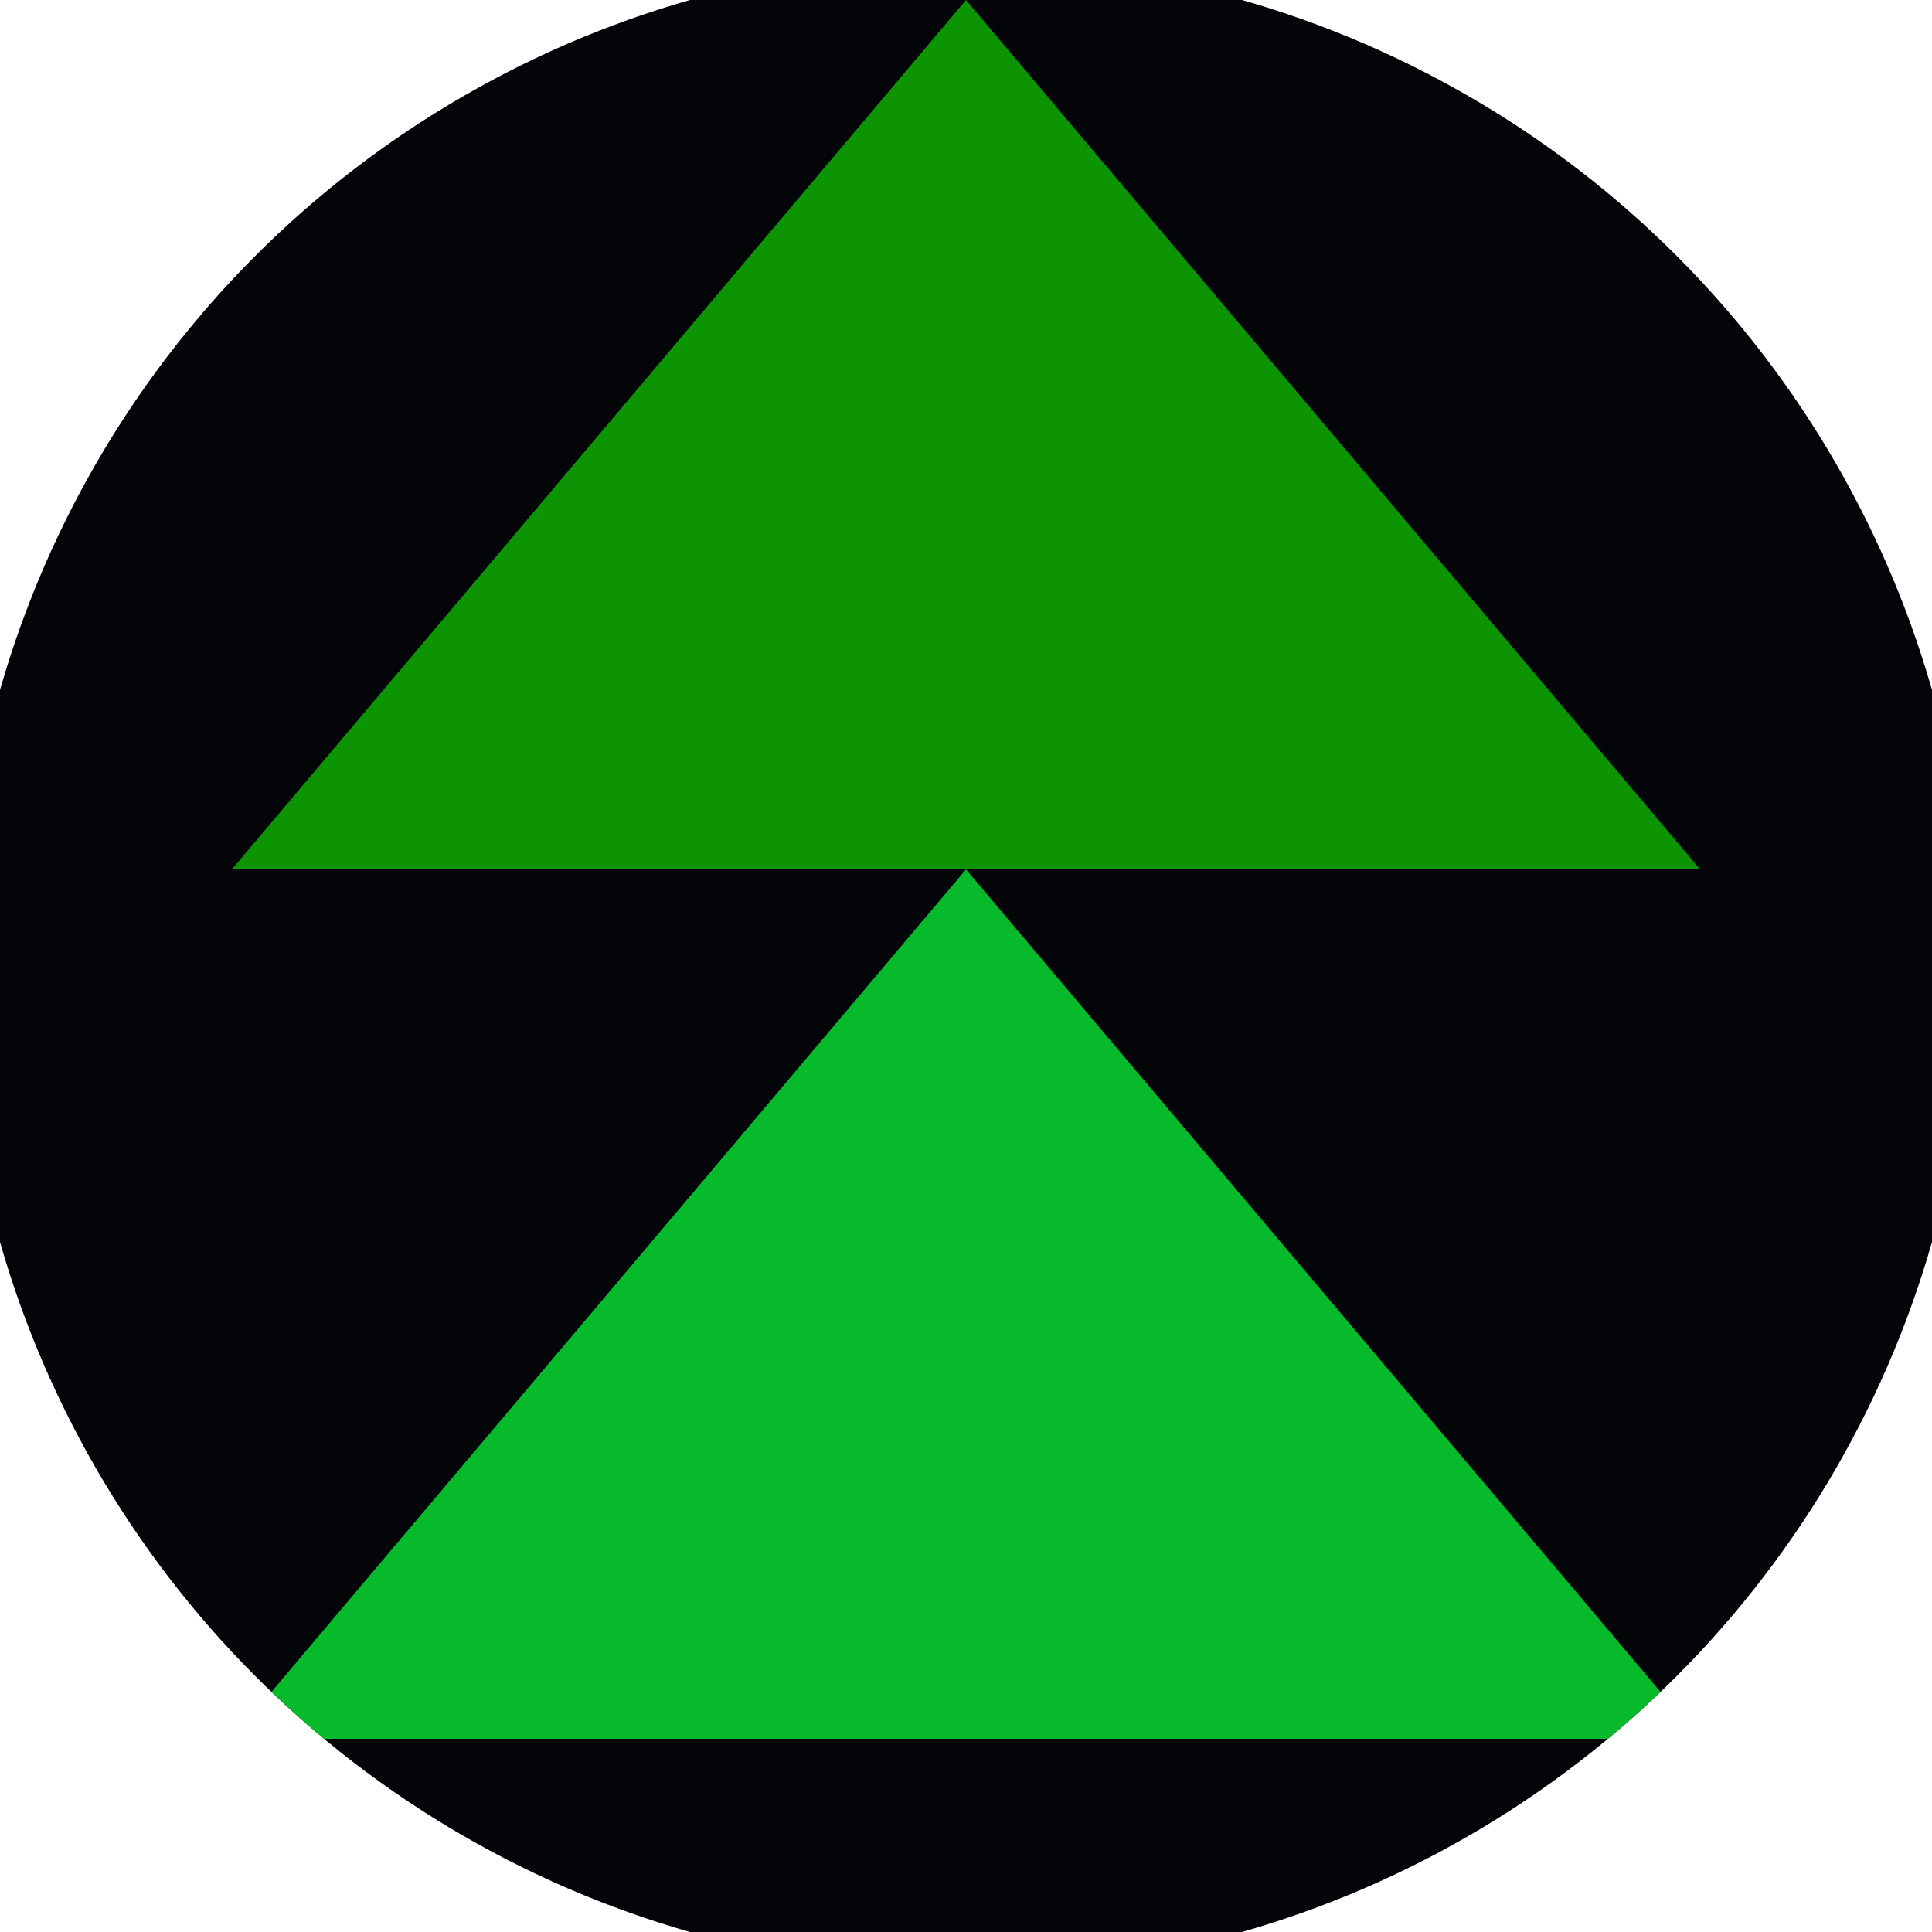
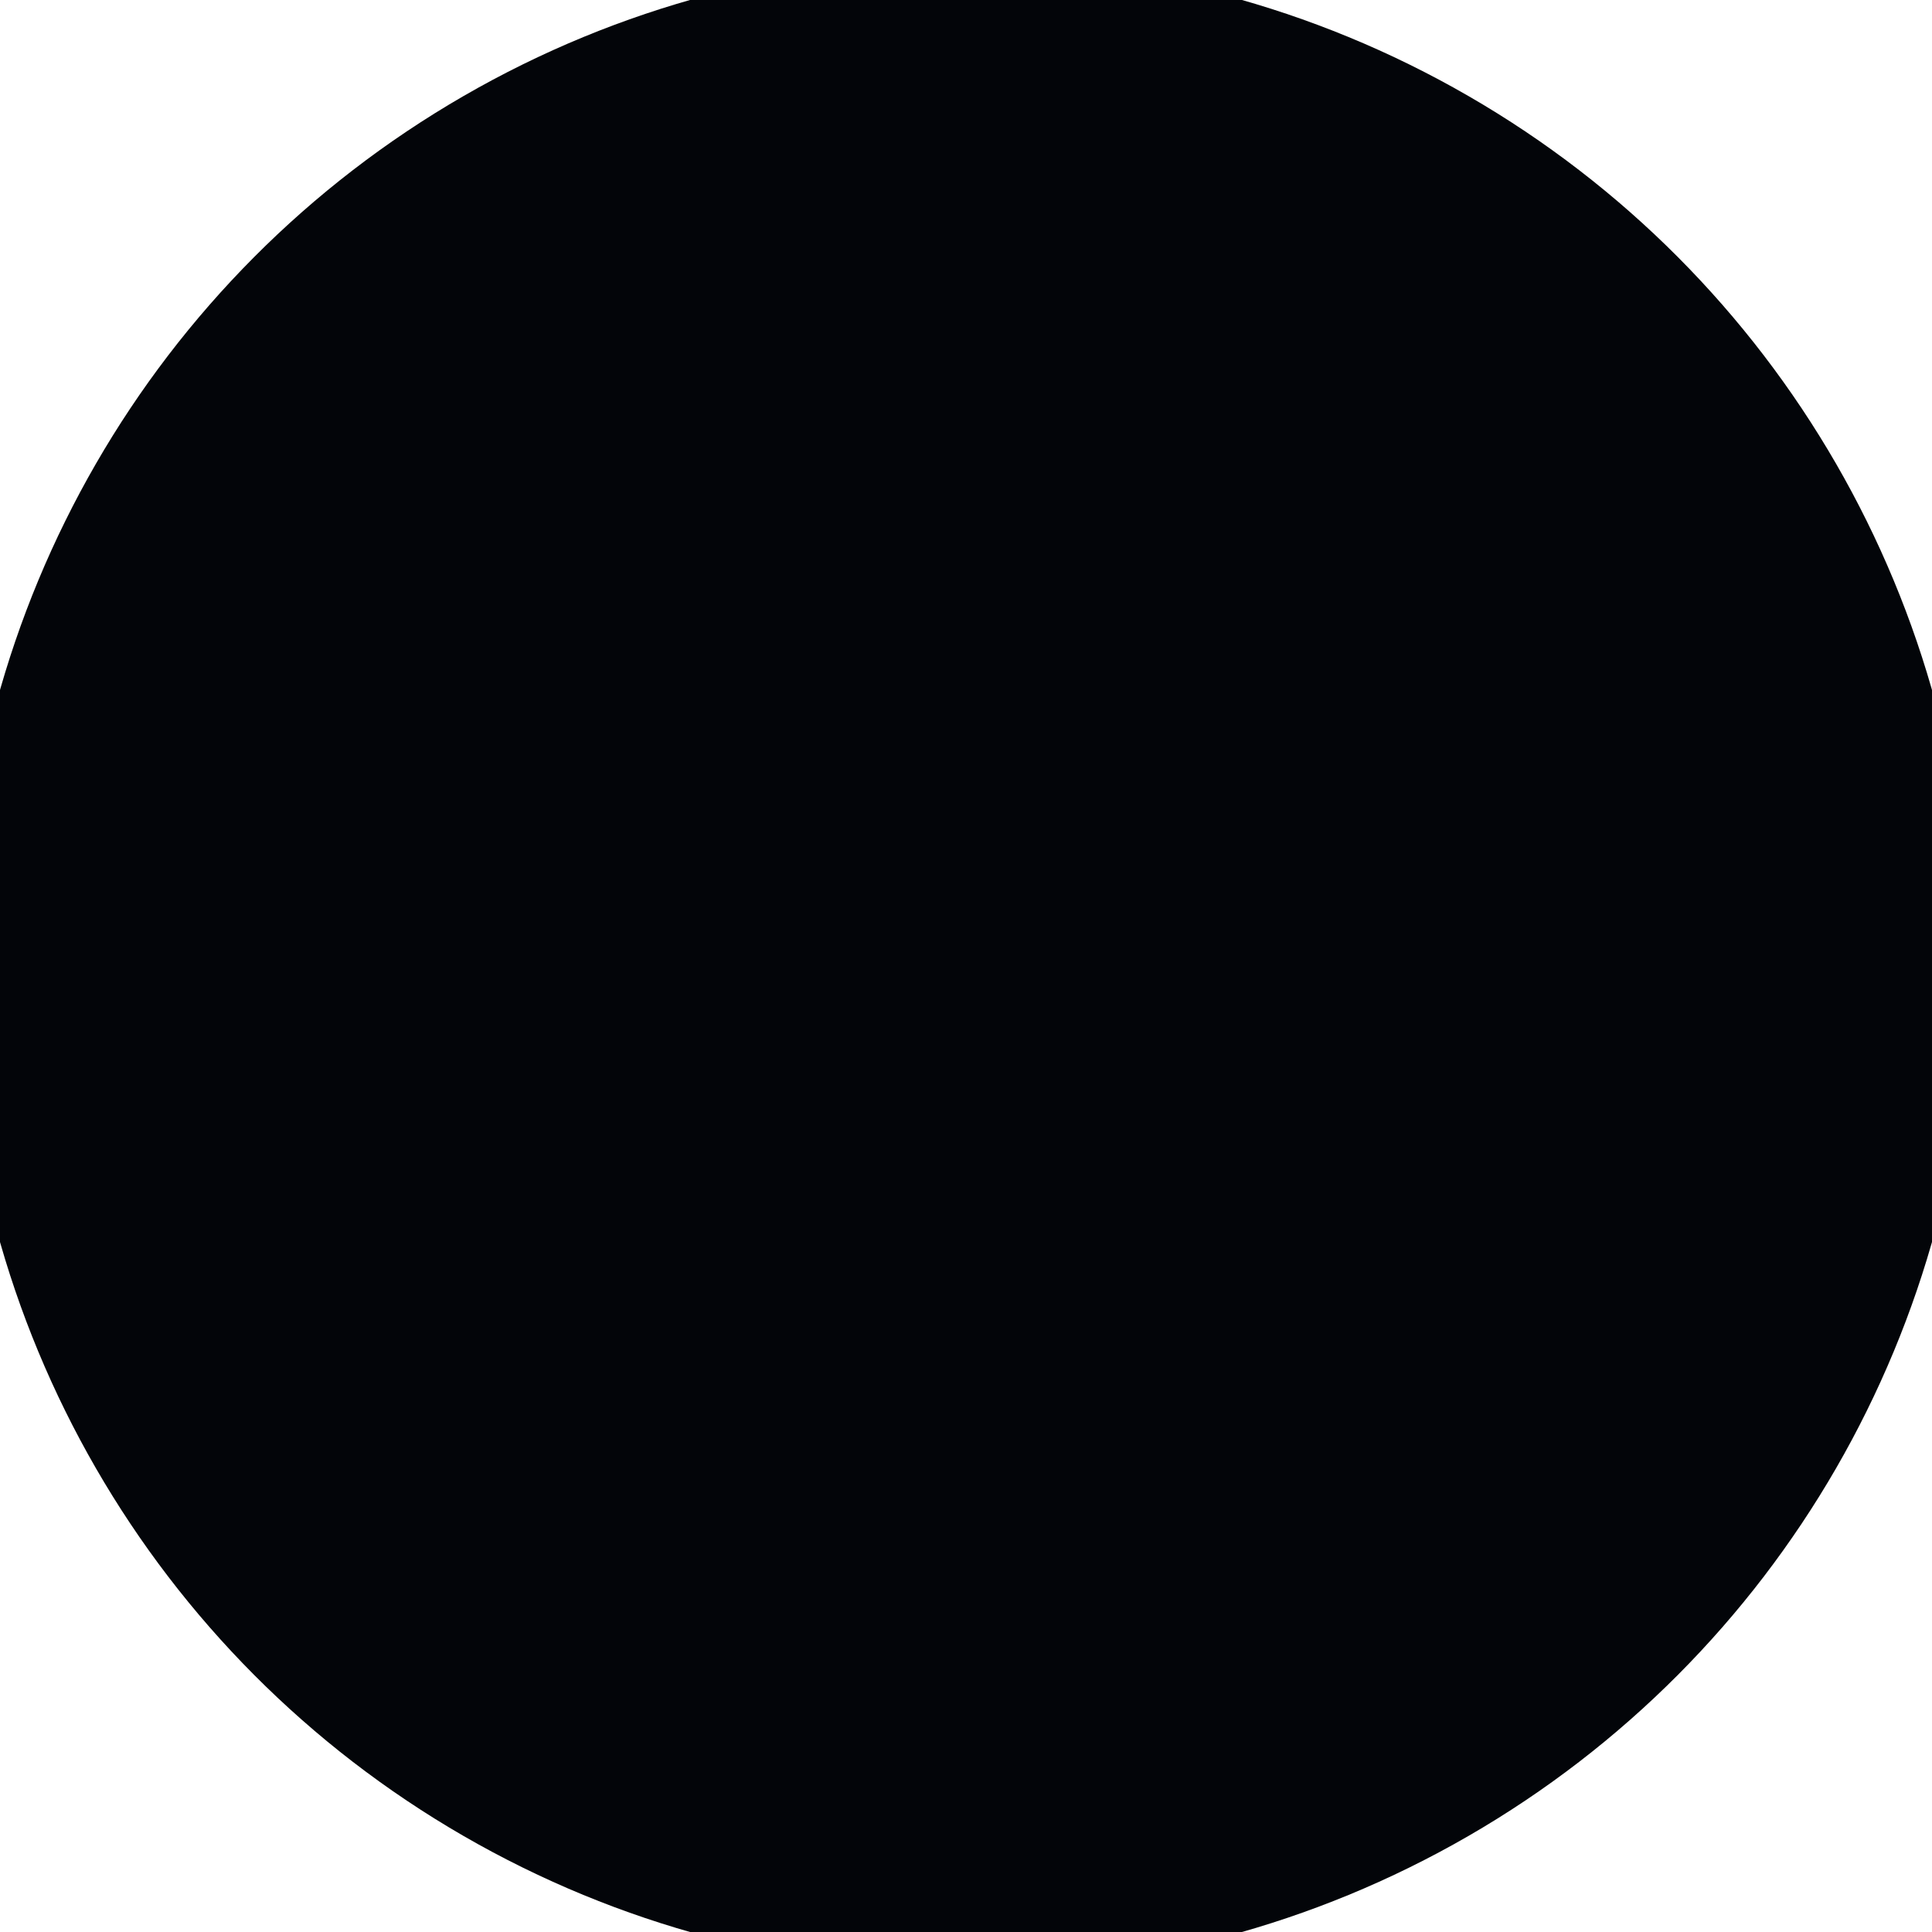
<svg xmlns="http://www.w3.org/2000/svg" width="128" height="128" viewBox="0 0 100 100" shape-rendering="geometricPrecision">
  <defs>
    <clipPath id="clip">
      <circle cx="50" cy="50" r="52" />
    </clipPath>
  </defs>
  <g transform="rotate(0 50 50)">
    <rect x="0" y="0" width="100" height="100" fill="#030509" clip-path="url(#clip)" />
-     <path d="M 50 45 L 12 90 H 88 Z" fill="#07ba2c" clip-path="url(#clip)" />
-     <path d="M 50 0 L 12 45 H 88 Z" fill="#0c9403" clip-path="url(#clip)" />
  </g>
</svg>